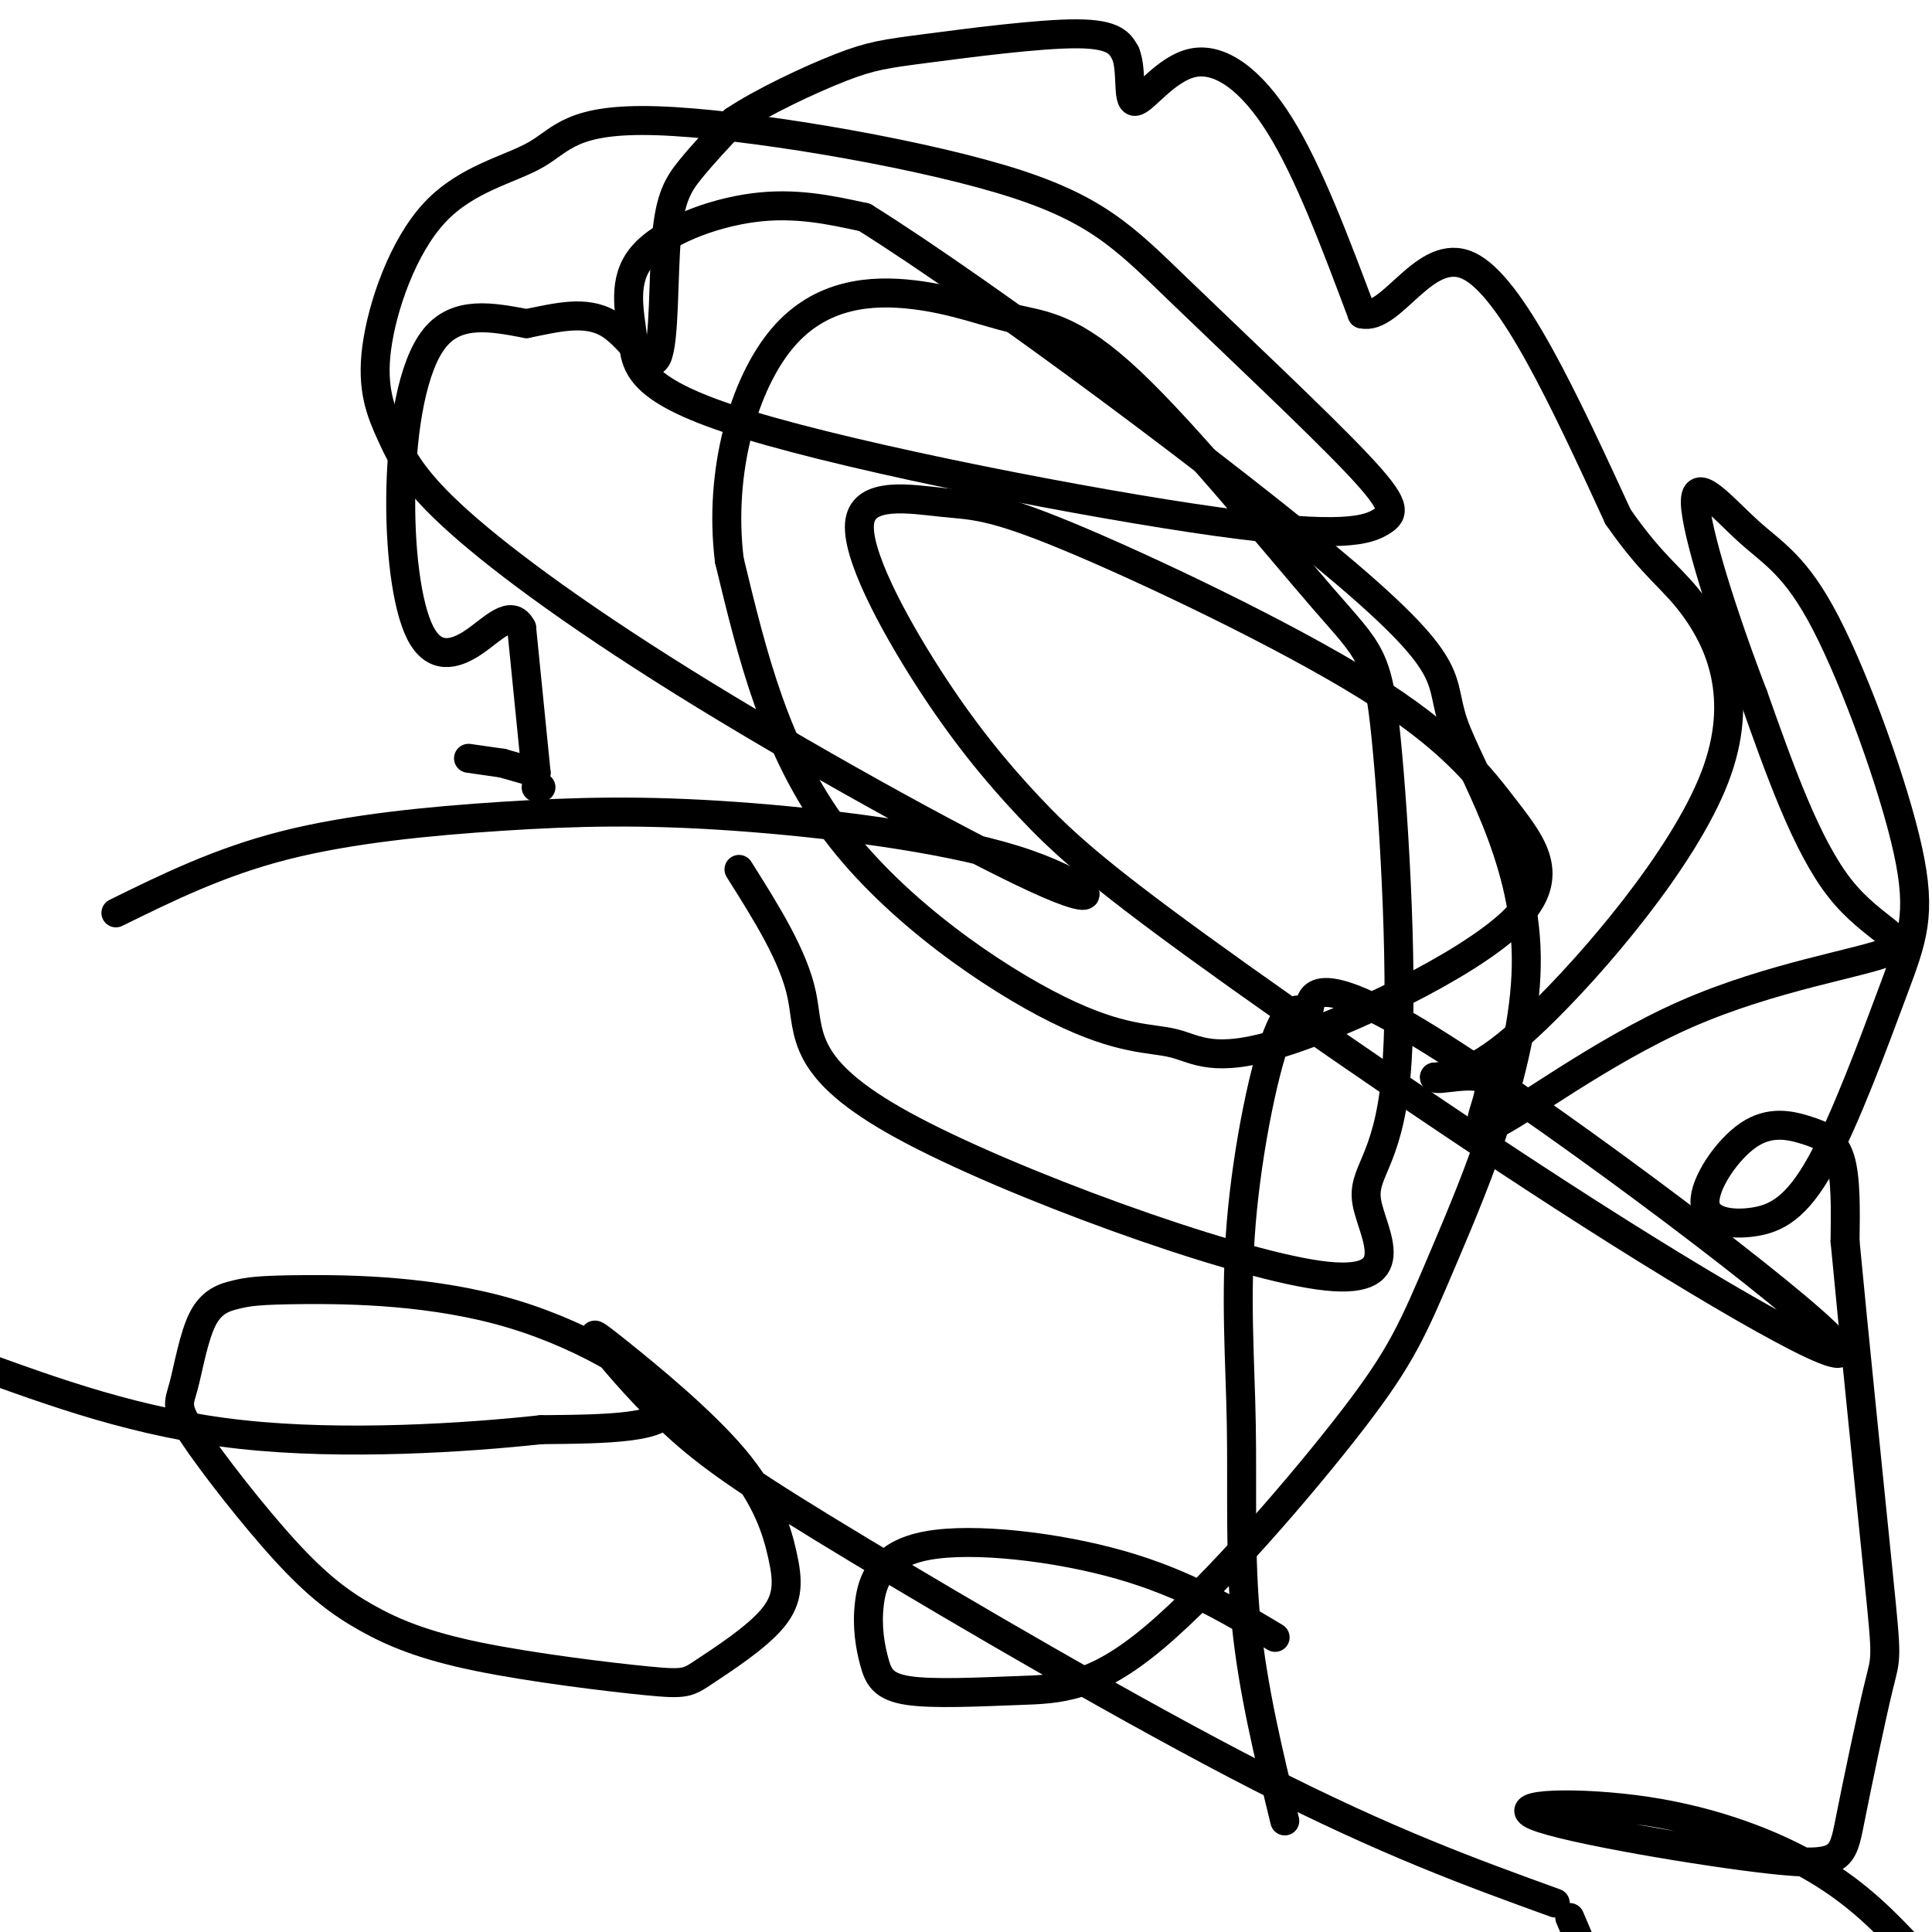
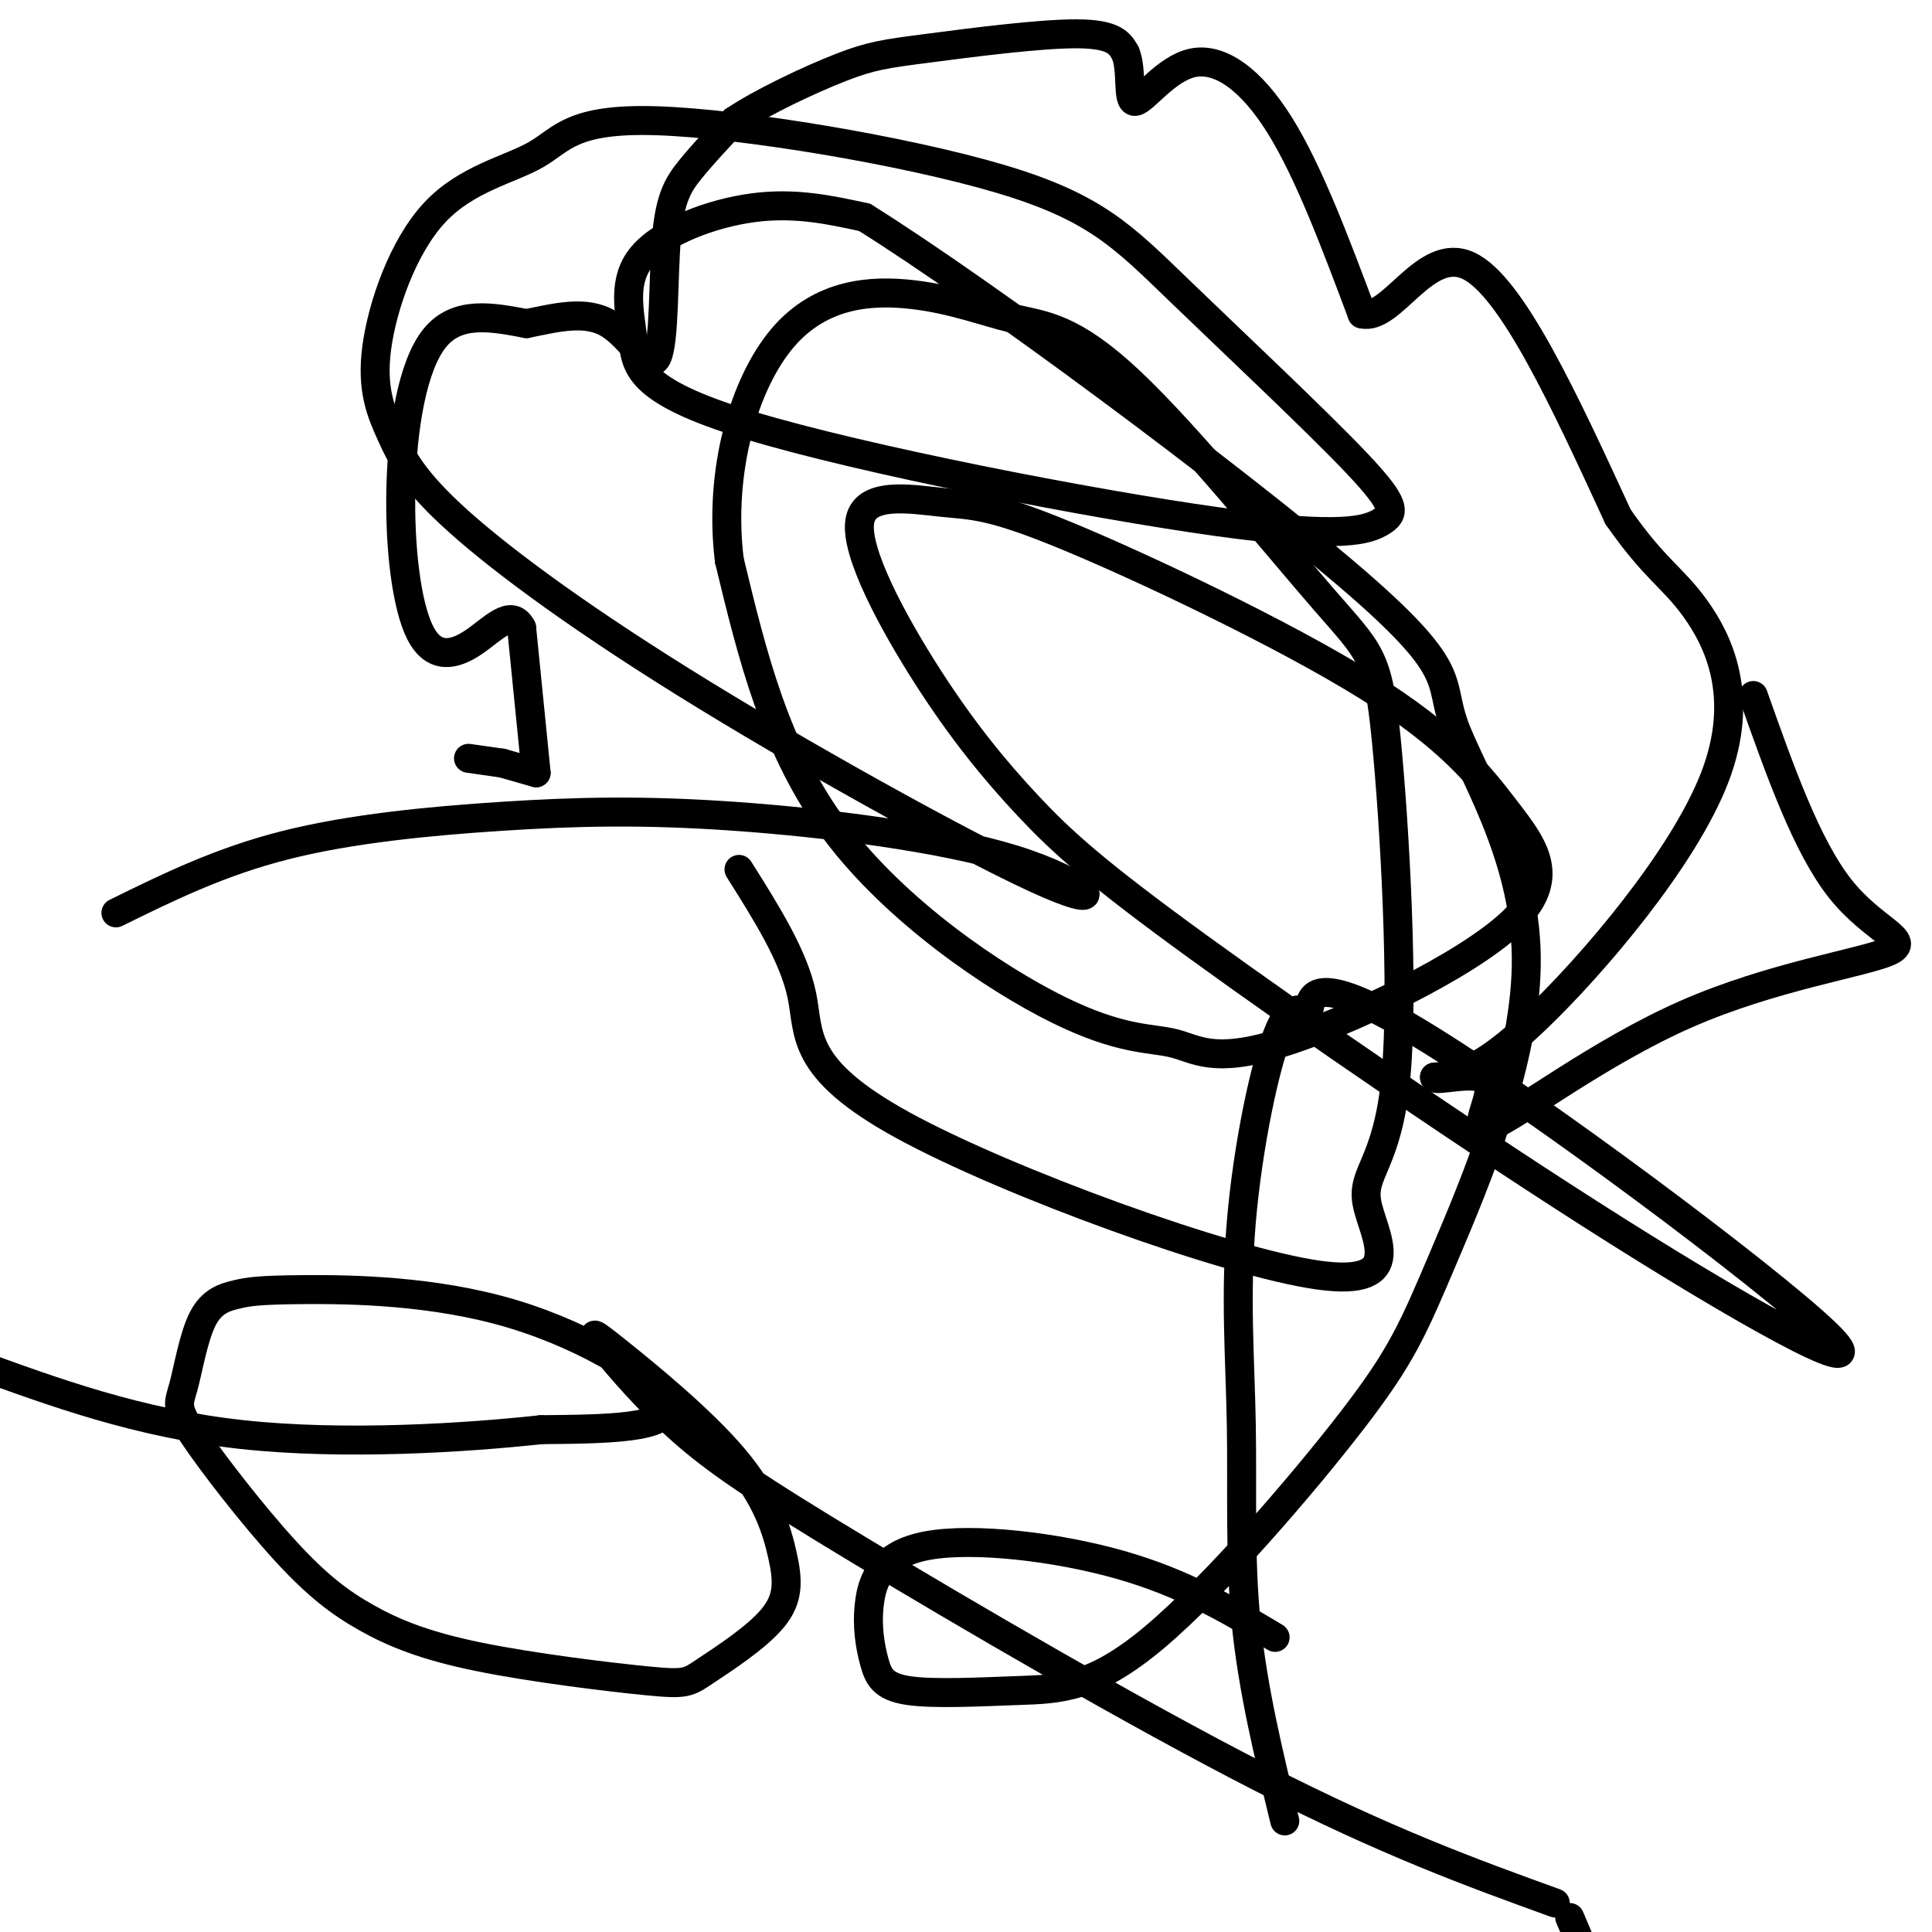
<svg xmlns="http://www.w3.org/2000/svg" viewBox="0 0 400 400" version="1.1">
  <g fill="none" stroke="#000000" stroke-width="6" stroke-linecap="round" stroke-linejoin="round">
-     <path d="M112,163c0.000,0.000 -1.000,0.000 -1,0" />
    <path d="M97,157c0.000,0.000 7.000,1.000 7,1" />
    <path d="M104,158c0.000,0.000 7.000,2.000 7,2" />
    <path d="M111,160c0.000,0.000 -3.000,-30.000 -3,-30" />
    <path d="M108,130c-2.140,-4.197 -5.991,0.309 -10,3c-4.009,2.691 -8.178,3.567 -11,-2c-2.822,-5.567 -4.298,-17.576 -4,-30c0.298,-12.424 2.371,-25.264 7,-31c4.629,-5.736 11.815,-4.368 19,-3" />
    <path d="M109,67c6.202,-1.244 12.206,-2.853 17,0c4.794,2.853 8.378,10.167 10,7c1.622,-3.167 1.283,-16.814 2,-25c0.717,-8.186 2.491,-10.910 5,-14c2.509,-3.090 5.755,-6.545 9,-10" />
    <path d="M152,25c5.746,-3.856 15.612,-8.498 22,-11c6.388,-2.502 9.297,-2.866 18,-4c8.703,-1.134 23.201,-3.038 31,-3c7.799,0.038 8.900,2.019 10,4" />
    <path d="M233,11c1.506,3.451 0.270,10.080 2,10c1.730,-0.080 6.427,-6.868 12,-8c5.573,-1.132 12.021,3.391 18,13c5.979,9.609 11.490,24.305 17,39" />
    <path d="M282,65c6.156,1.533 13.044,-14.133 22,-10c8.956,4.133 19.978,28.067 31,52" />
    <path d="M335,107c7.654,10.986 11.289,12.450 16,19c4.711,6.550 10.499,18.187 4,35c-6.499,16.813 -25.285,38.804 -37,50c-11.715,11.196 -16.357,11.598 -21,12" />
    <path d="M297,223c-0.358,1.214 9.248,-1.753 11,1c1.752,2.753 -4.351,11.224 1,9c5.351,-2.224 22.156,-15.142 40,-23c17.844,-7.858 36.727,-10.654 42,-13c5.273,-2.346 -3.065,-4.242 -10,-13c-6.935,-8.758 -12.468,-24.379 -18,-40" />
-     <path d="M363,144c-5.984,-15.484 -11.943,-34.195 -12,-40c-0.057,-5.805 5.789,1.295 11,6c5.211,4.705 9.787,7.013 16,19c6.213,11.987 14.063,33.652 17,47c2.937,13.348 0.962,18.381 -3,29c-3.962,10.619 -9.910,26.826 -15,36c-5.090,9.174 -9.322,11.315 -14,12c-4.678,0.685 -9.803,-0.087 -10,-4c-0.197,-3.913 4.535,-10.966 9,-14c4.465,-3.034 8.664,-2.048 12,-1c3.336,1.048 5.810,2.156 7,6c1.190,3.844 1.095,10.422 1,17" />
-     <path d="M382,257c1.650,17.561 5.277,52.962 7,70c1.723,17.038 1.544,15.713 0,22c-1.544,6.287 -4.451,20.186 -6,28c-1.549,7.814 -1.738,9.544 -16,8c-14.262,-1.544 -42.596,-6.362 -49,-9c-6.404,-2.638 9.122,-3.095 23,-1c13.878,2.095 26.108,6.741 35,12c8.892,5.259 14.446,11.129 20,17" />
    <path d="M322,394c-17.381,-6.295 -34.761,-12.589 -61,-26c-26.239,-13.411 -61.336,-33.938 -83,-47c-21.664,-13.062 -29.896,-18.659 -37,-25c-7.104,-6.341 -13.079,-13.427 -16,-17c-2.921,-3.573 -2.789,-3.634 3,1c5.789,4.634 17.236,13.963 24,22c6.764,8.037 8.846,14.782 10,20c1.154,5.218 1.379,8.911 -2,13c-3.379,4.089 -10.362,8.575 -14,11c-3.638,2.425 -3.933,2.787 -12,2c-8.067,-0.787 -23.908,-2.725 -35,-5c-11.092,-2.275 -17.436,-4.889 -23,-8c-5.564,-3.111 -10.349,-6.721 -17,-14c-6.651,-7.279 -15.168,-18.228 -19,-24c-3.832,-5.772 -2.980,-6.369 -2,-10c0.980,-3.631 2.086,-10.297 4,-14c1.914,-3.703 4.634,-4.442 7,-5c2.366,-0.558 4.376,-0.933 14,-1c9.624,-0.067 26.860,0.174 43,5c16.140,4.826 31.183,14.236 32,19c0.817,4.764 -12.591,4.882 -26,5" />
    <path d="M112,296c-15.333,1.667 -40.667,3.333 -62,1c-21.333,-2.333 -38.667,-8.667 -56,-15" />
    <path d="M24,189c10.731,-5.282 21.462,-10.564 35,-14c13.538,-3.436 29.885,-5.025 45,-6c15.115,-0.975 29.000,-1.335 48,0c19.000,1.335 43.116,4.366 58,9c14.884,4.634 20.538,10.871 7,5c-13.538,-5.871 -46.267,-23.850 -71,-39c-24.733,-15.150 -41.471,-27.470 -51,-36c-9.529,-8.530 -11.848,-13.269 -14,-18c-2.152,-4.731 -4.135,-9.453 -3,-18c1.135,-8.547 5.388,-20.917 12,-28c6.612,-7.083 15.584,-8.878 21,-12c5.416,-3.122 7.278,-7.572 25,-7c17.722,0.572 51.304,6.166 71,12c19.696,5.834 25.505,11.909 37,23c11.495,11.091 28.677,27.200 37,36c8.323,8.800 7.789,10.291 5,12c-2.789,1.709 -7.832,3.636 -34,0c-26.168,-3.636 -73.462,-12.833 -97,-20c-23.538,-7.167 -23.319,-12.302 -24,-18c-0.681,-5.698 -2.260,-11.957 2,-17c4.260,-5.043 14.360,-8.869 23,-10c8.640,-1.131 15.820,0.435 23,2" />
    <path d="M179,45c25.179,15.726 76.628,54.040 100,74c23.372,19.960 18.667,21.565 22,31c3.333,9.435 14.703,26.699 15,48c0.297,21.301 -10.479,46.640 -17,62c-6.521,15.360 -8.786,20.743 -19,34c-10.214,13.257 -28.376,34.388 -41,45c-12.624,10.612 -19.710,10.703 -28,11c-8.290,0.297 -17.782,0.798 -23,0c-5.218,-0.798 -6.161,-2.896 -7,-6c-0.839,-3.104 -1.576,-7.213 -1,-12c0.576,-4.787 2.463,-10.250 12,-12c9.537,-1.750 26.725,0.214 40,4c13.275,3.786 22.638,9.393 32,15" />
    <path d="M325,397c0.000,0.000 20.000,47.000 20,47" />
    <path d="M266,377c-3.319,-13.636 -6.639,-27.273 -8,-41c-1.361,-13.727 -0.765,-27.546 -1,-41c-0.235,-13.454 -1.302,-26.545 0,-42c1.302,-15.455 4.972,-33.275 8,-40c3.028,-6.725 5.415,-2.355 6,-4c0.585,-1.645 -0.633,-9.305 23,5c23.633,14.305 72.118,50.576 84,62c11.882,11.424 -12.840,-2.000 -43,-21c-30.160,-19.000 -65.758,-43.577 -87,-59c-21.242,-15.423 -28.127,-21.690 -35,-29c-6.873,-7.310 -13.733,-15.661 -21,-27c-7.267,-11.339 -14.940,-25.666 -14,-32c0.940,-6.334 10.494,-4.674 17,-4c6.506,0.674 9.963,0.361 26,7c16.037,6.639 44.655,20.230 62,31c17.345,10.770 23.419,18.721 29,26c5.581,7.279 10.670,13.887 1,23c-9.670,9.113 -34.099,20.732 -48,25c-13.901,4.268 -17.272,1.185 -22,0c-4.728,-1.185 -10.811,-0.473 -24,-7c-13.189,-6.527 -33.482,-20.293 -46,-37c-12.518,-16.707 -17.259,-36.353 -22,-56" />
    <path d="M151,116c-2.271,-18.462 3.053,-36.618 11,-46c7.947,-9.382 18.518,-9.989 27,-9c8.482,0.989 14.874,3.576 21,5c6.126,1.424 11.985,1.686 24,13c12.015,11.314 30.185,33.681 40,45c9.815,11.319 11.274,11.592 13,29c1.726,17.408 3.719,51.952 2,70c-1.719,18.048 -7.151,19.601 -6,26c1.151,6.399 8.886,17.643 -10,15c-18.886,-2.643 -64.392,-19.173 -86,-31c-21.608,-11.827 -19.316,-18.951 -21,-27c-1.684,-8.049 -7.342,-17.025 -13,-26" />
  </g>
</svg>